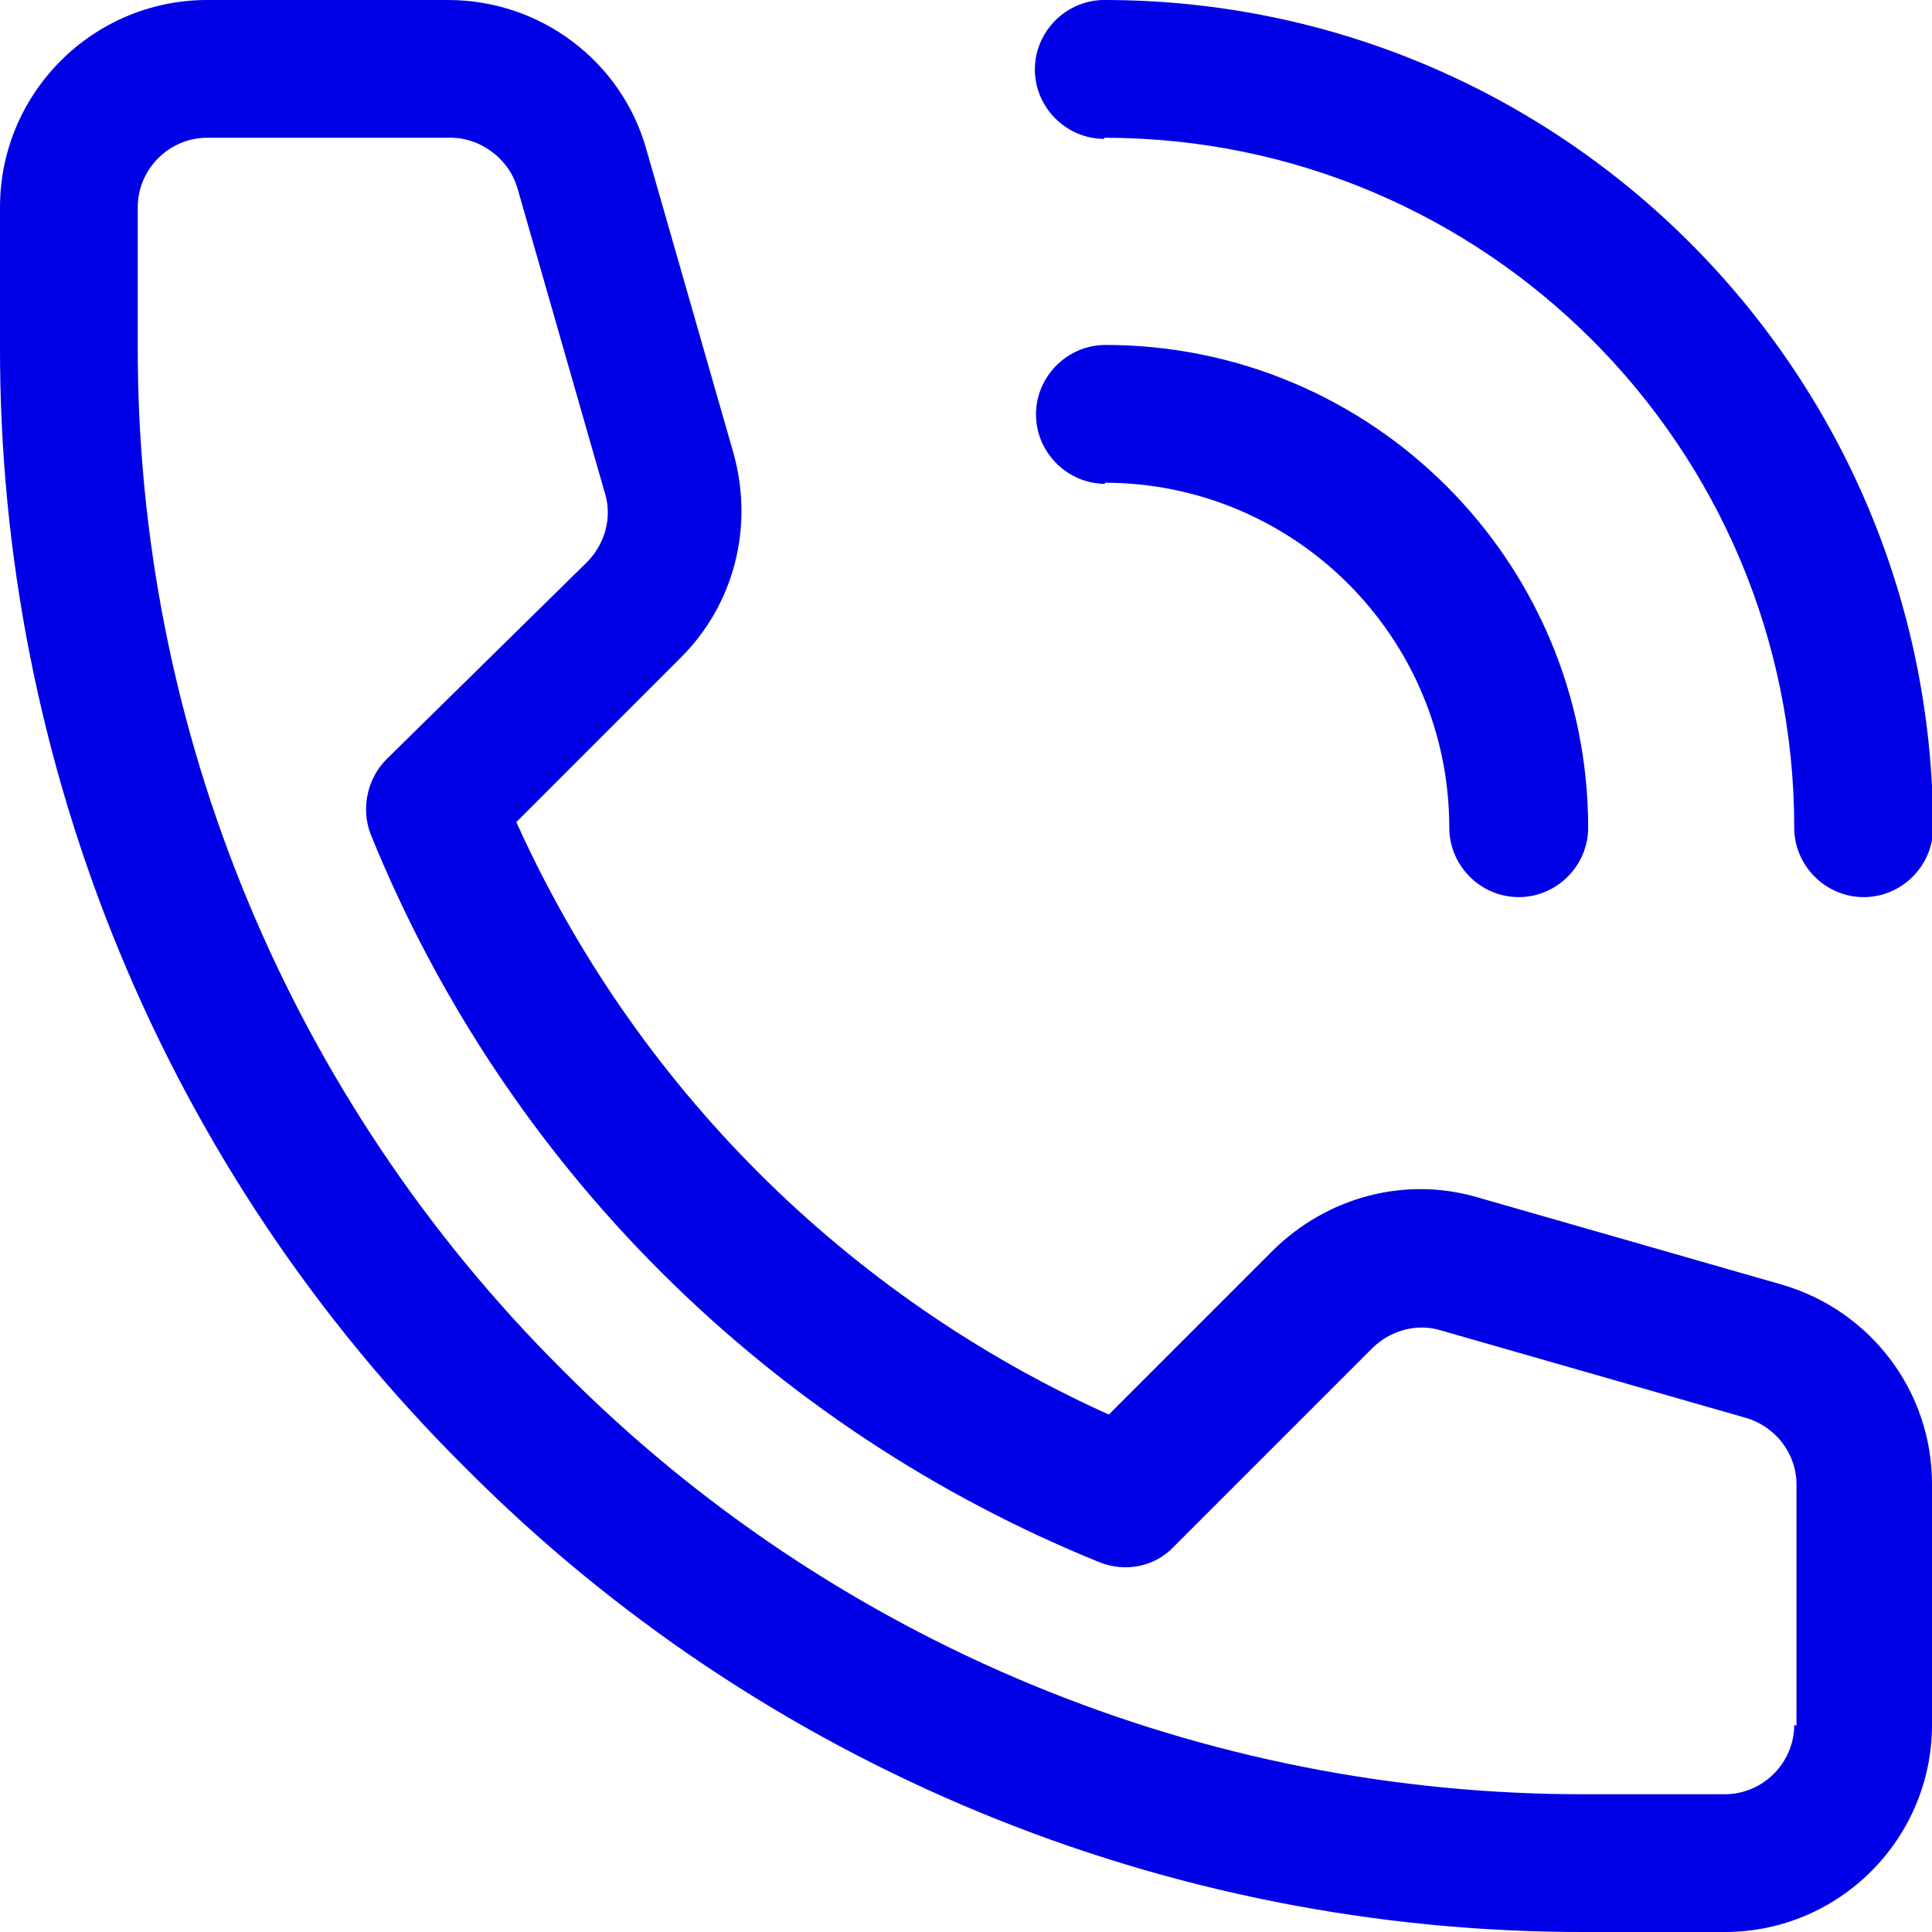
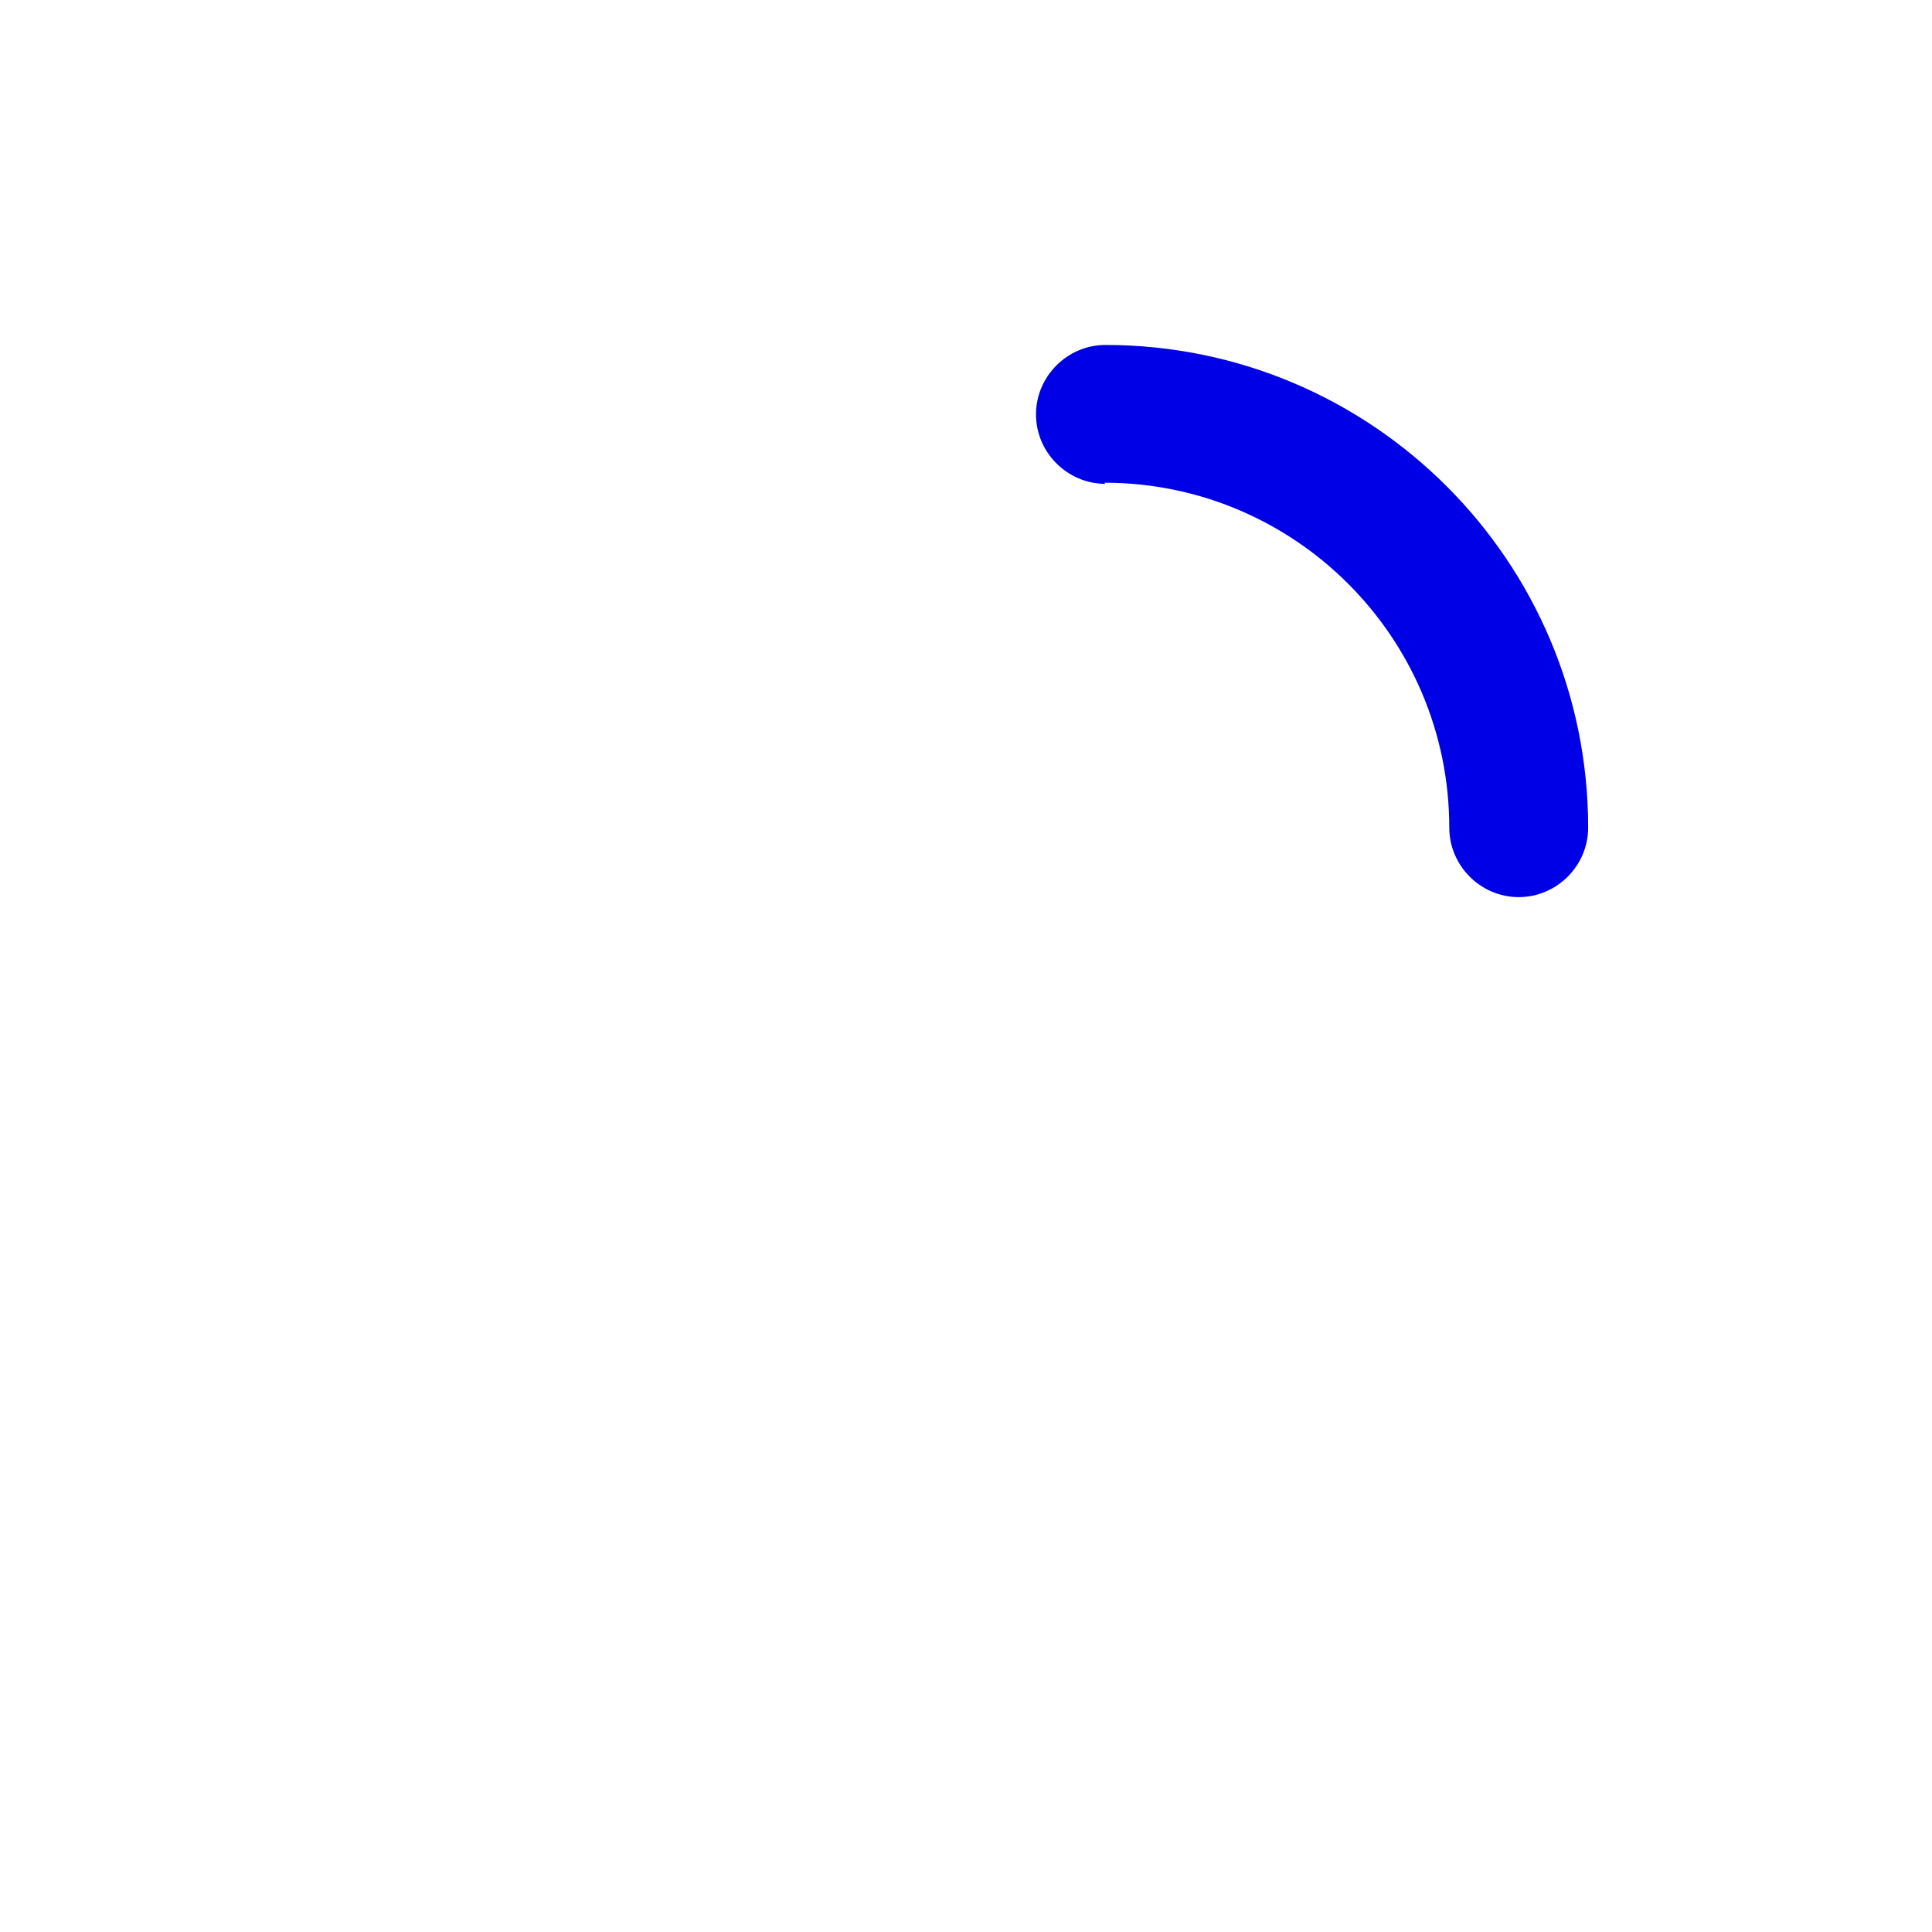
<svg xmlns="http://www.w3.org/2000/svg" id="Capa_2" data-name="Capa 2" viewBox="0 0 17.25 17.25">
  <defs>
    <style>
      .cls-1 {
        fill: #0000e6;
      }
    </style>
  </defs>
  <g id="ALOJAMIENTO">
    <g id="_04-Call" data-name=" 04-Call">
      <g>
-         <path class="cls-1" d="M15.91,11.47l-2.72-.78c-.65-.19-1.34,0-1.82.47l-1.47,1.47c-2.35-1.06-4.23-2.94-5.29-5.29l1.47-1.47c.48-.48.65-1.17.47-1.82l-.78-2.72C5.55.55,4.83,0,4,0H1.85C.83,0,0,.83,0,1.85v1.23c-.01,3.76,1.48,7.37,4.15,10.02,2.65,2.67,6.26,4.16,10.02,4.15h1.23c1.02,0,1.85-.83,1.85-1.85v-2.15c0-.83-.55-1.55-1.34-1.78ZM16.02,15.4c0,.34-.28.62-.62.62h-1.23c-3.43.01-6.73-1.35-9.15-3.79C2.59,9.81,1.22,6.52,1.23,3.08v-1.23c0-.34.28-.62.62-.62h2.15c.28-.01.54.18.62.45l.78,2.72c.07.22,0,.46-.16.62l-1.79,1.76c-.17.17-.23.44-.14.67,1.2,2.96,3.55,5.3,6.51,6.5.23.09.49.04.66-.14l1.77-1.77c.16-.16.4-.23.62-.16l2.72.78c.27.08.46.33.45.62v2.13Z" />
-         <path class="cls-1" d="M9.86,1.23c3.4,0,6.16,2.76,6.16,6.16,0,.34.28.62.62.62s.62-.28.62-.62C17.25,3.31,13.94,0,9.86,0,9.52,0,9.24.28,9.24.62s.28.62.62.62Z" />
        <path class="cls-1" d="M9.86,4.31c1.7,0,3.08,1.38,3.08,3.08,0,.34.28.62.62.62s.62-.28.62-.62c0-2.38-1.93-4.31-4.31-4.31-.34,0-.62.28-.62.62s.28.62.62.62Z" />
      </g>
    </g>
  </g>
</svg>